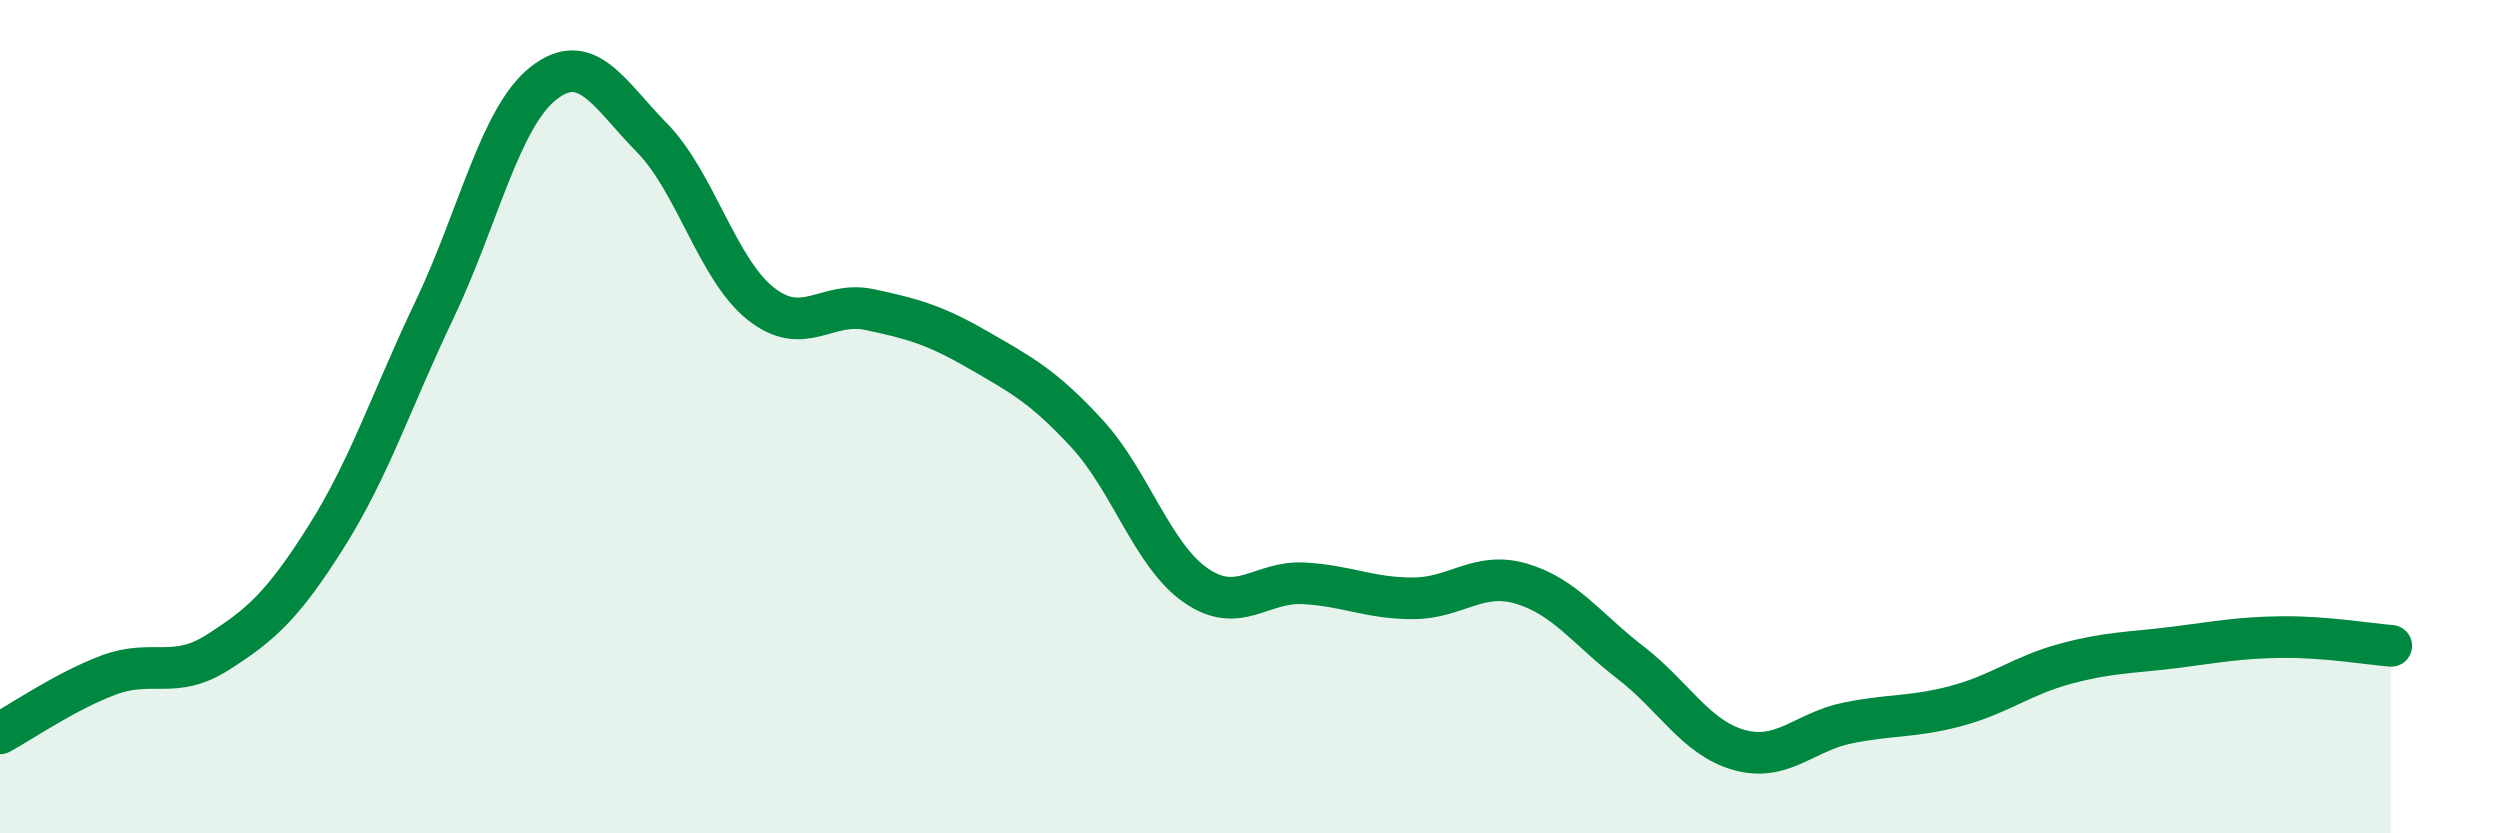
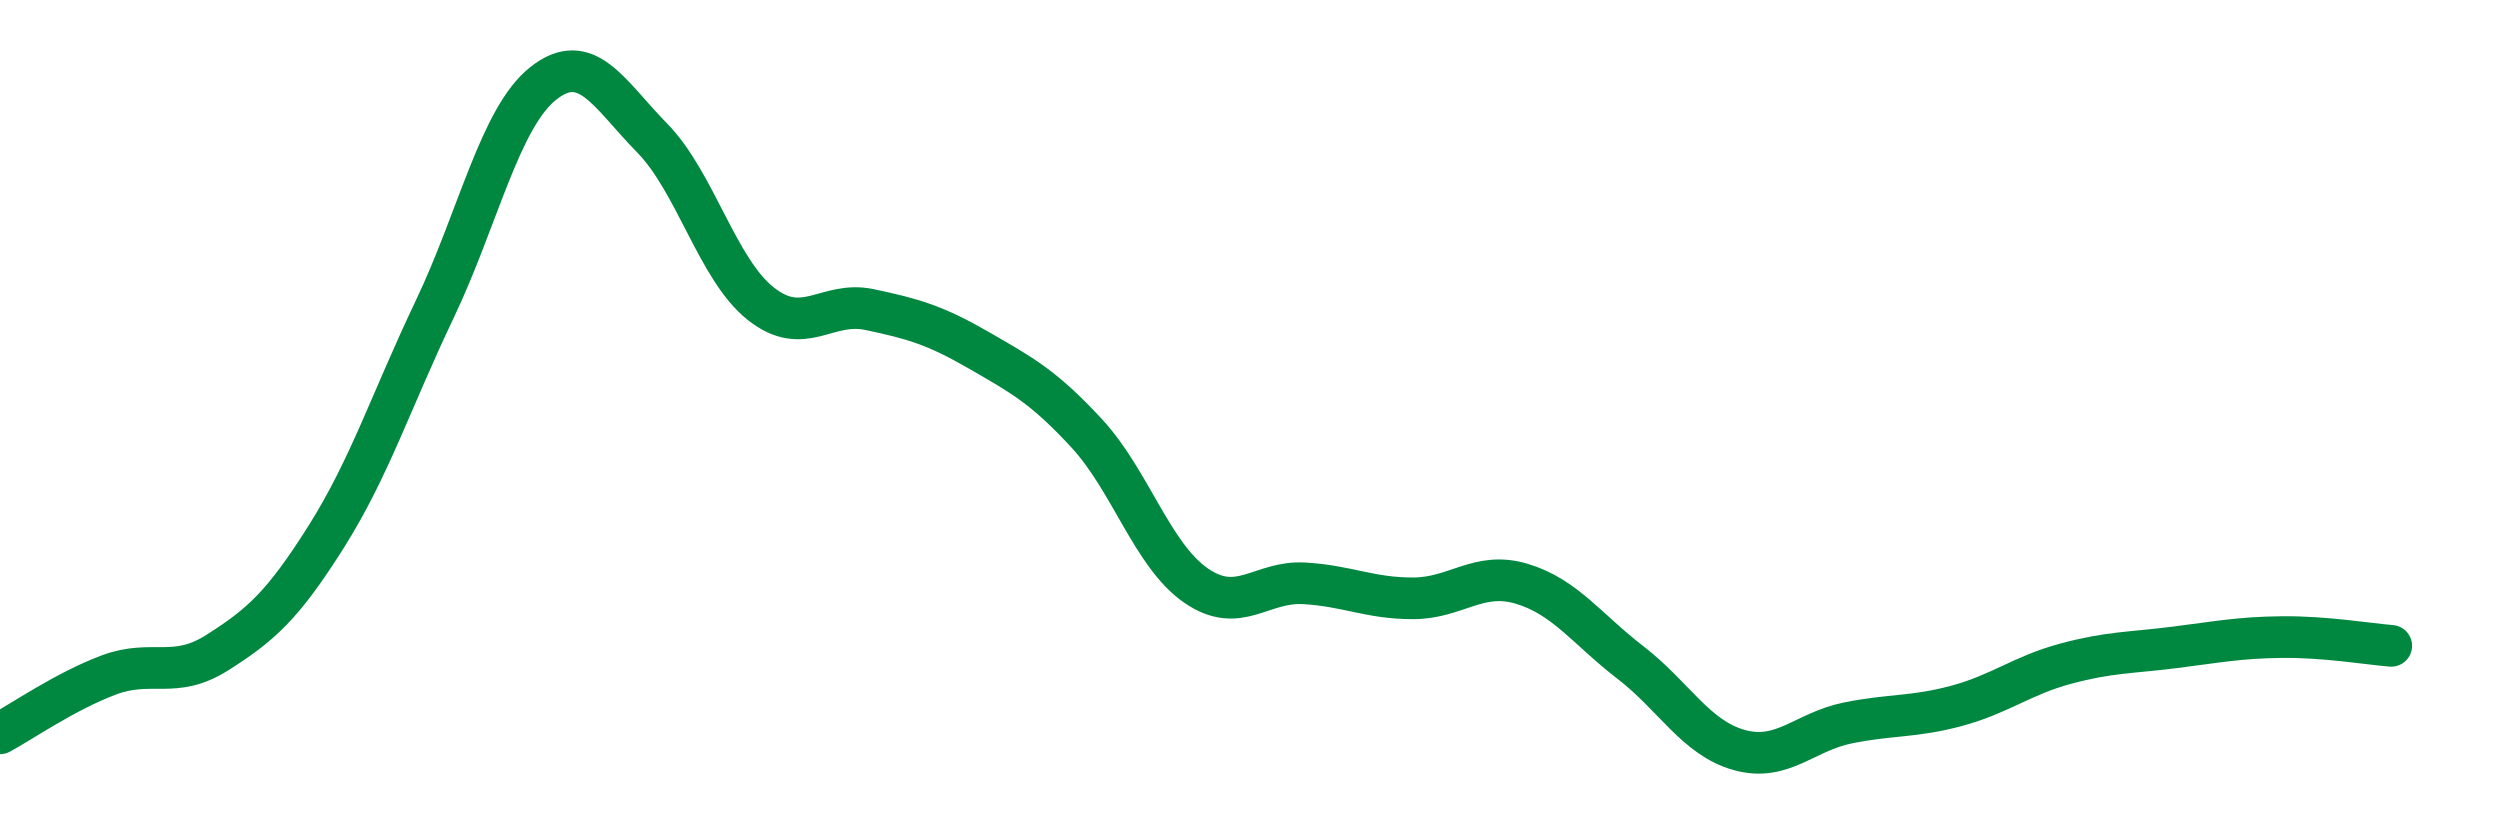
<svg xmlns="http://www.w3.org/2000/svg" width="60" height="20" viewBox="0 0 60 20">
-   <path d="M 0,17.6 C 0.52,17.32 1.57,16.59 2.61,16.2 C 3.65,15.81 4.18,16.32 5.22,15.66 C 6.26,15 6.79,14.53 7.83,12.88 C 8.87,11.23 9.39,9.61 10.43,7.43 C 11.47,5.25 12,2.82 13.04,2 C 14.08,1.18 14.61,2.25 15.65,3.31 C 16.69,4.37 17.22,6.47 18.26,7.29 C 19.3,8.11 19.83,7.21 20.87,7.43 C 21.91,7.65 22.44,7.8 23.48,8.4 C 24.52,9 25.05,9.28 26.09,10.41 C 27.13,11.54 27.66,13.33 28.7,14.05 C 29.74,14.77 30.26,13.94 31.3,14 C 32.34,14.06 32.87,14.36 33.91,14.36 C 34.95,14.36 35.48,13.7 36.52,14.01 C 37.56,14.32 38.09,15.1 39.13,15.9 C 40.17,16.7 40.7,17.71 41.74,18 C 42.78,18.29 43.31,17.56 44.35,17.35 C 45.39,17.14 45.92,17.22 46.96,16.94 C 48,16.66 48.53,16.21 49.57,15.93 C 50.61,15.65 51.13,15.67 52.17,15.54 C 53.21,15.41 53.74,15.3 54.78,15.29 C 55.82,15.28 56.87,15.46 57.39,15.5L57.39 20L0 20Z" fill="#008740" opacity="0.1" stroke-linecap="round" stroke-linejoin="round" />
  <path d="M 0,17.6 C 0.52,17.32 1.57,16.59 2.61,16.2 C 3.65,15.81 4.18,16.32 5.22,15.66 C 6.26,15 6.79,14.53 7.83,12.88 C 8.87,11.23 9.39,9.61 10.43,7.43 C 11.47,5.25 12,2.82 13.04,2 C 14.08,1.18 14.61,2.25 15.65,3.31 C 16.69,4.37 17.22,6.47 18.26,7.29 C 19.3,8.11 19.83,7.21 20.87,7.43 C 21.91,7.65 22.44,7.8 23.48,8.4 C 24.52,9 25.05,9.28 26.09,10.41 C 27.13,11.54 27.66,13.33 28.7,14.05 C 29.74,14.77 30.26,13.94 31.3,14 C 32.34,14.06 32.87,14.36 33.91,14.36 C 34.95,14.36 35.48,13.7 36.52,14.01 C 37.56,14.32 38.09,15.1 39.13,15.9 C 40.17,16.7 40.7,17.71 41.74,18 C 42.78,18.29 43.31,17.56 44.35,17.35 C 45.39,17.14 45.92,17.22 46.96,16.94 C 48,16.66 48.53,16.21 49.57,15.93 C 50.61,15.65 51.13,15.67 52.17,15.54 C 53.21,15.41 53.74,15.3 54.78,15.29 C 55.82,15.28 56.87,15.46 57.39,15.5" stroke="#008740" stroke-width="1" fill="none" stroke-linecap="round" stroke-linejoin="round" />
</svg>